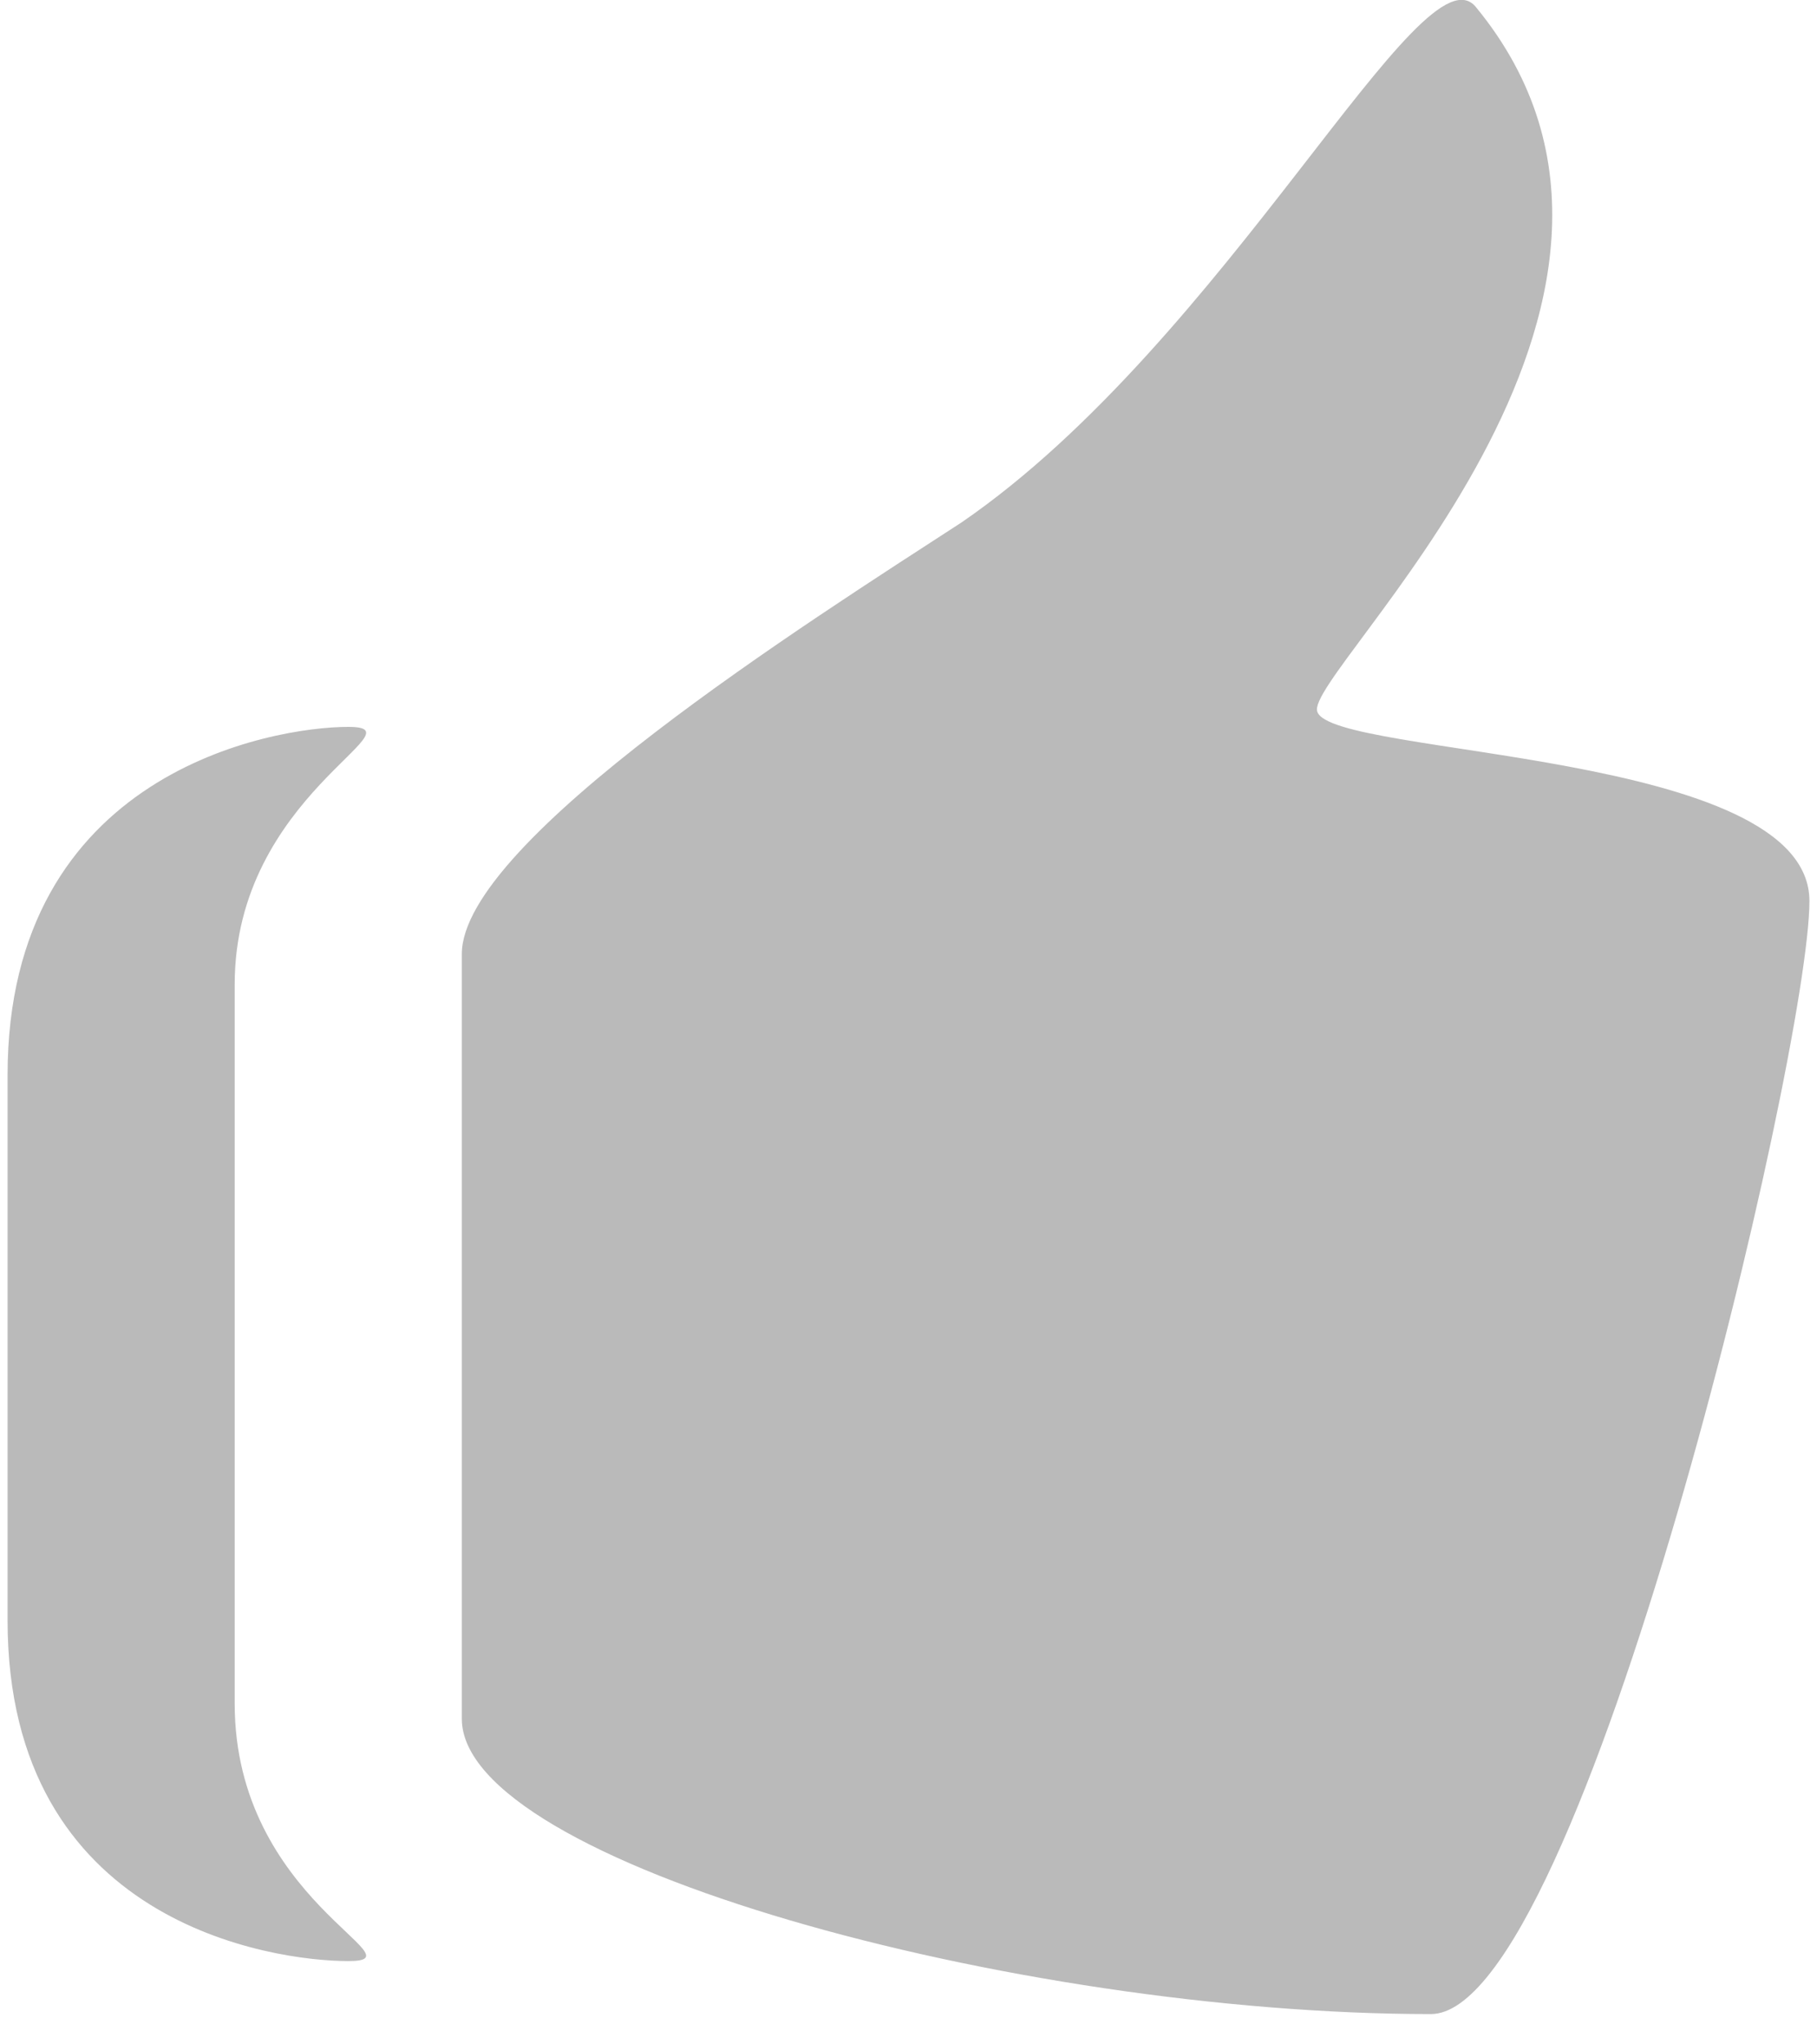
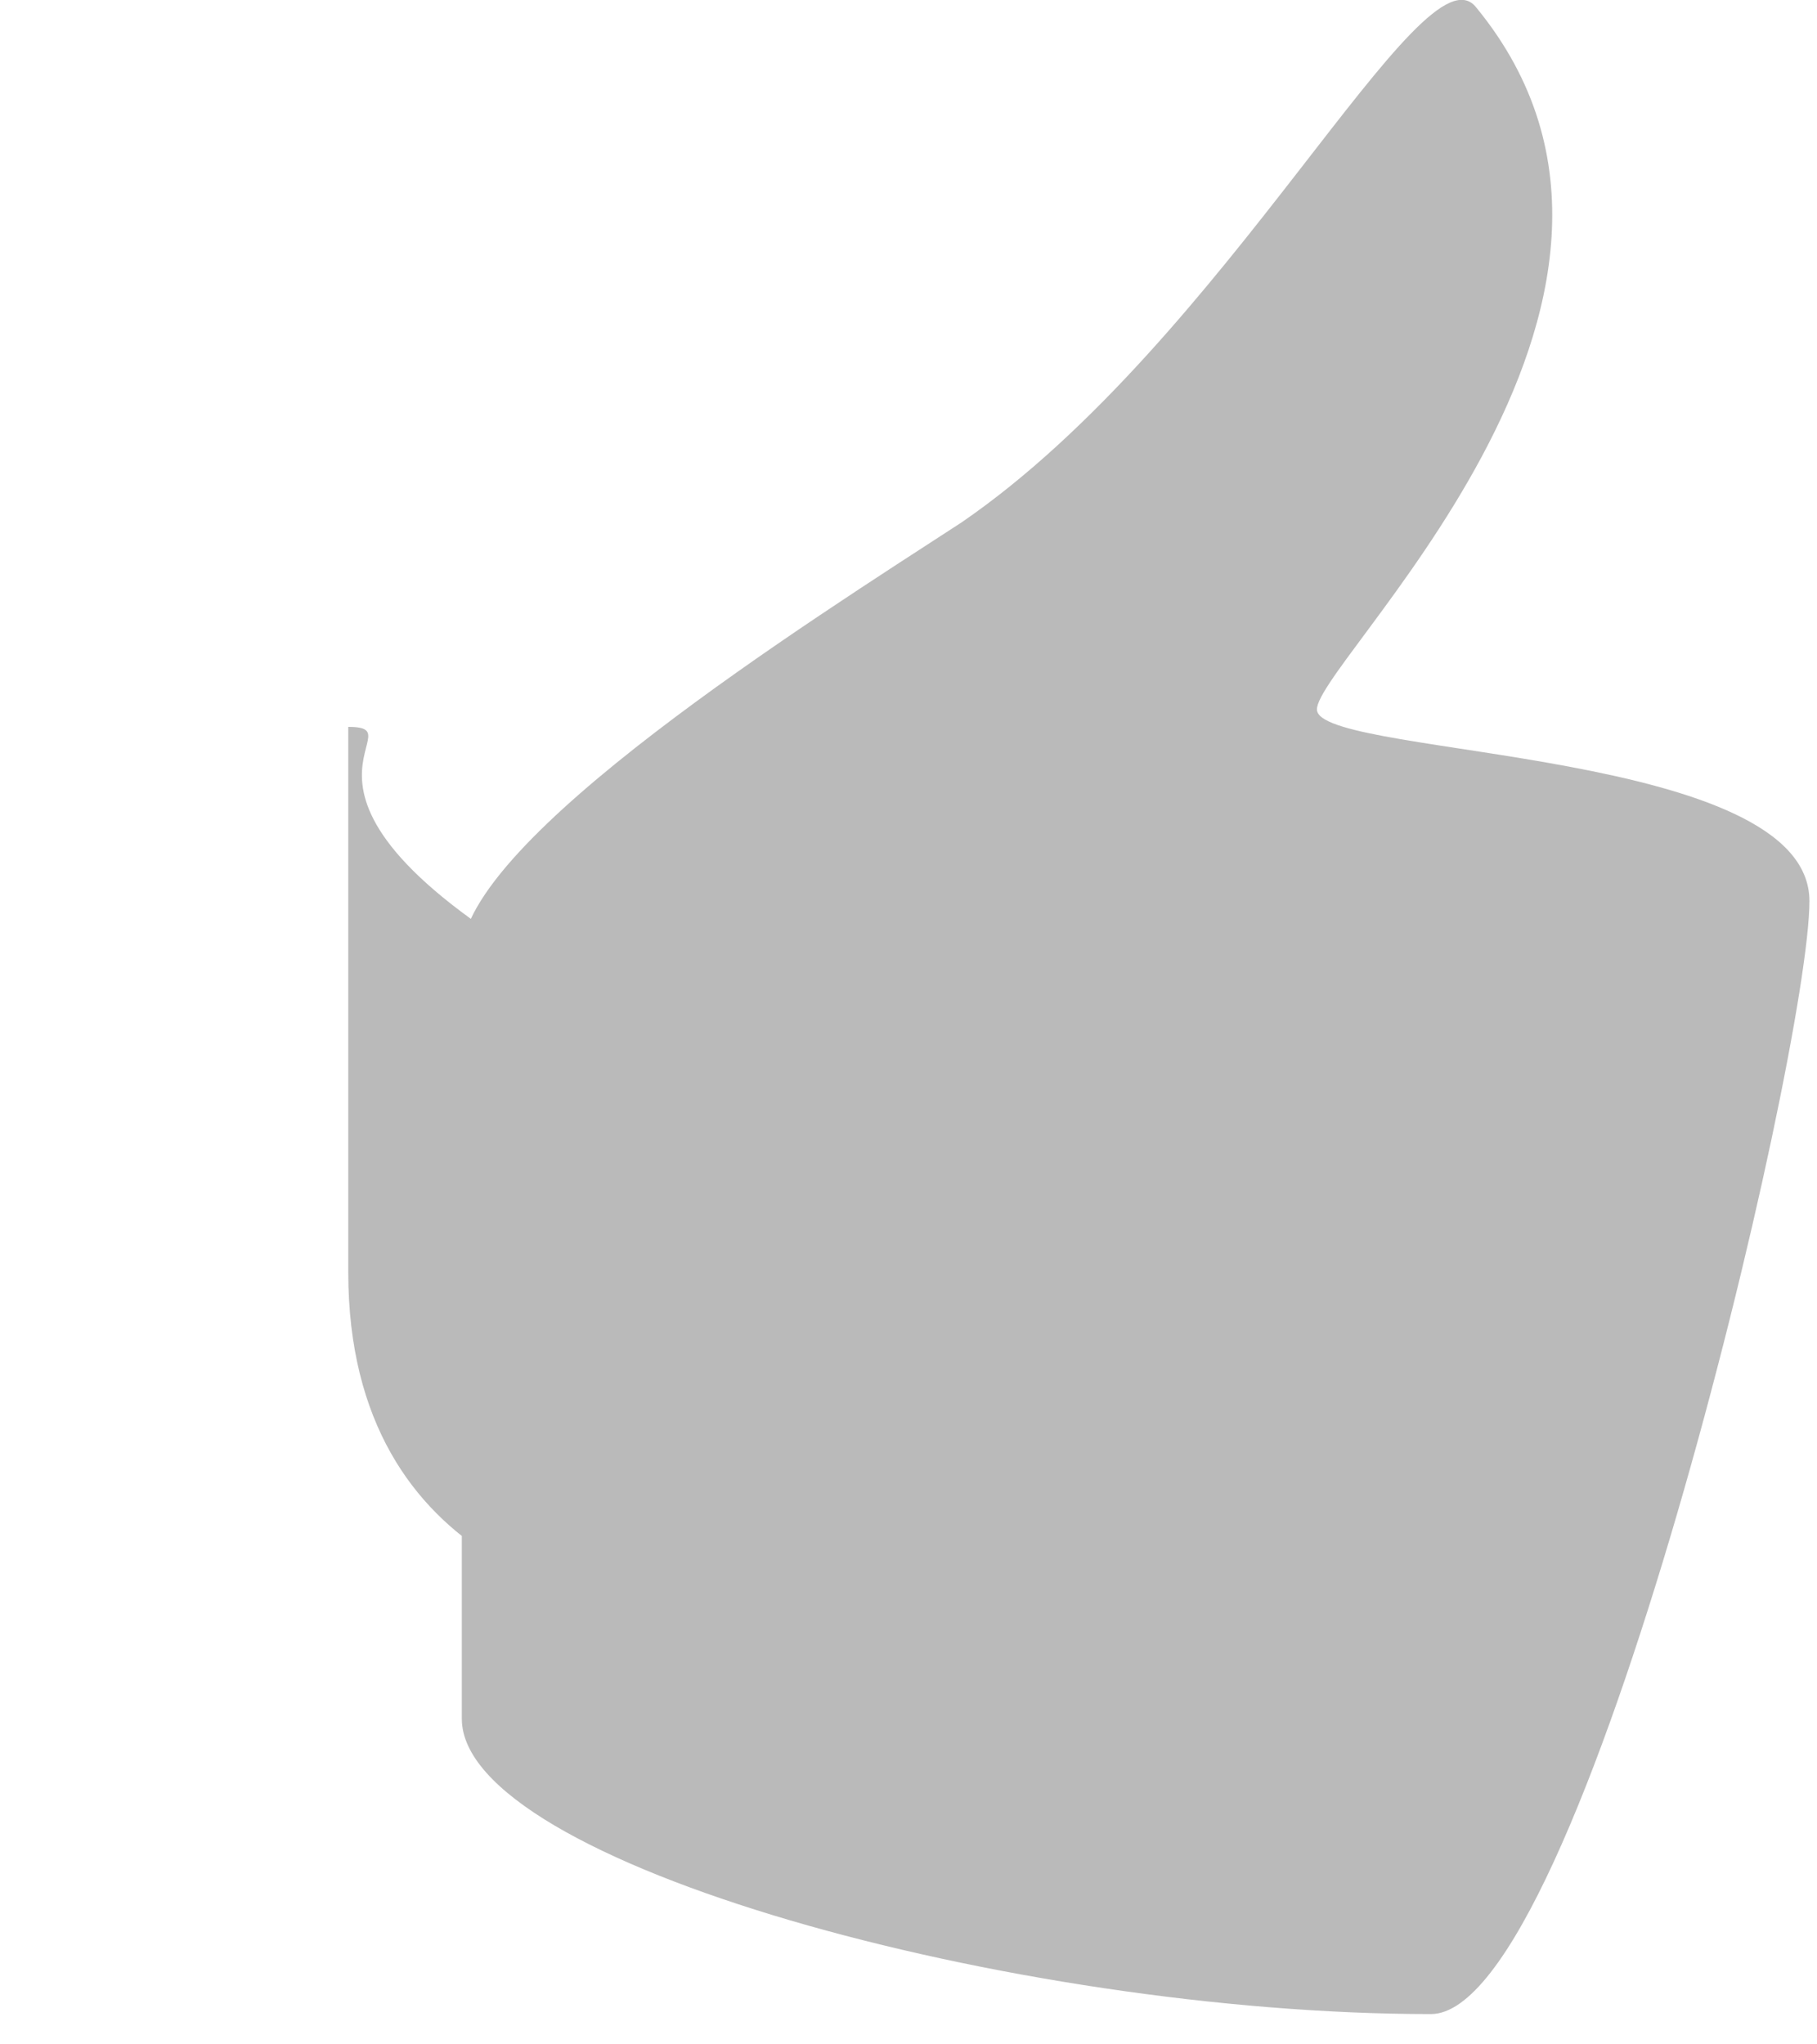
<svg xmlns="http://www.w3.org/2000/svg" version="1.1" id="Layer_1" x="0px" y="0px" viewBox="0 0 24 27" style="enable-background:new 0 0 24 27;" xml:space="preserve">
  <style type="text/css">
	.st0{fill:none;enable-background:new    ;}
	.st1{fill:#BABABA;}
</style>
-   <path class="st0" d="M0,0" />
-   <path class="st1" d="M17.4,9.4c-0.2-0.5,5.3-5.4,2.1-9.3c-0.7-0.9-3.3,4.4-6.8,6.8c-2,1.3-6.6,4.2-6.6,5.7v10.1  c0,1.9,7.3,3.9,12.8,3.9c2,0,5-12.7,5-14.7S17.6,10,17.4,9.4z M4.6,9.6c-1,0-4.5,0.6-4.5,4.6v7.2c0,4,3.5,4.5,4.5,4.5  s-1.5-0.8-1.5-3.4V13C3.1,10.5,5.6,9.6,4.6,9.6z" />
+   <path class="st1" d="M17.4,9.4c-0.2-0.5,5.3-5.4,2.1-9.3c-0.7-0.9-3.3,4.4-6.8,6.8c-2,1.3-6.6,4.2-6.6,5.7v10.1  c0,1.9,7.3,3.9,12.8,3.9c2,0,5-12.7,5-14.7S17.6,10,17.4,9.4z M4.6,9.6v7.2c0,4,3.5,4.5,4.5,4.5  s-1.5-0.8-1.5-3.4V13C3.1,10.5,5.6,9.6,4.6,9.6z" />
</svg>